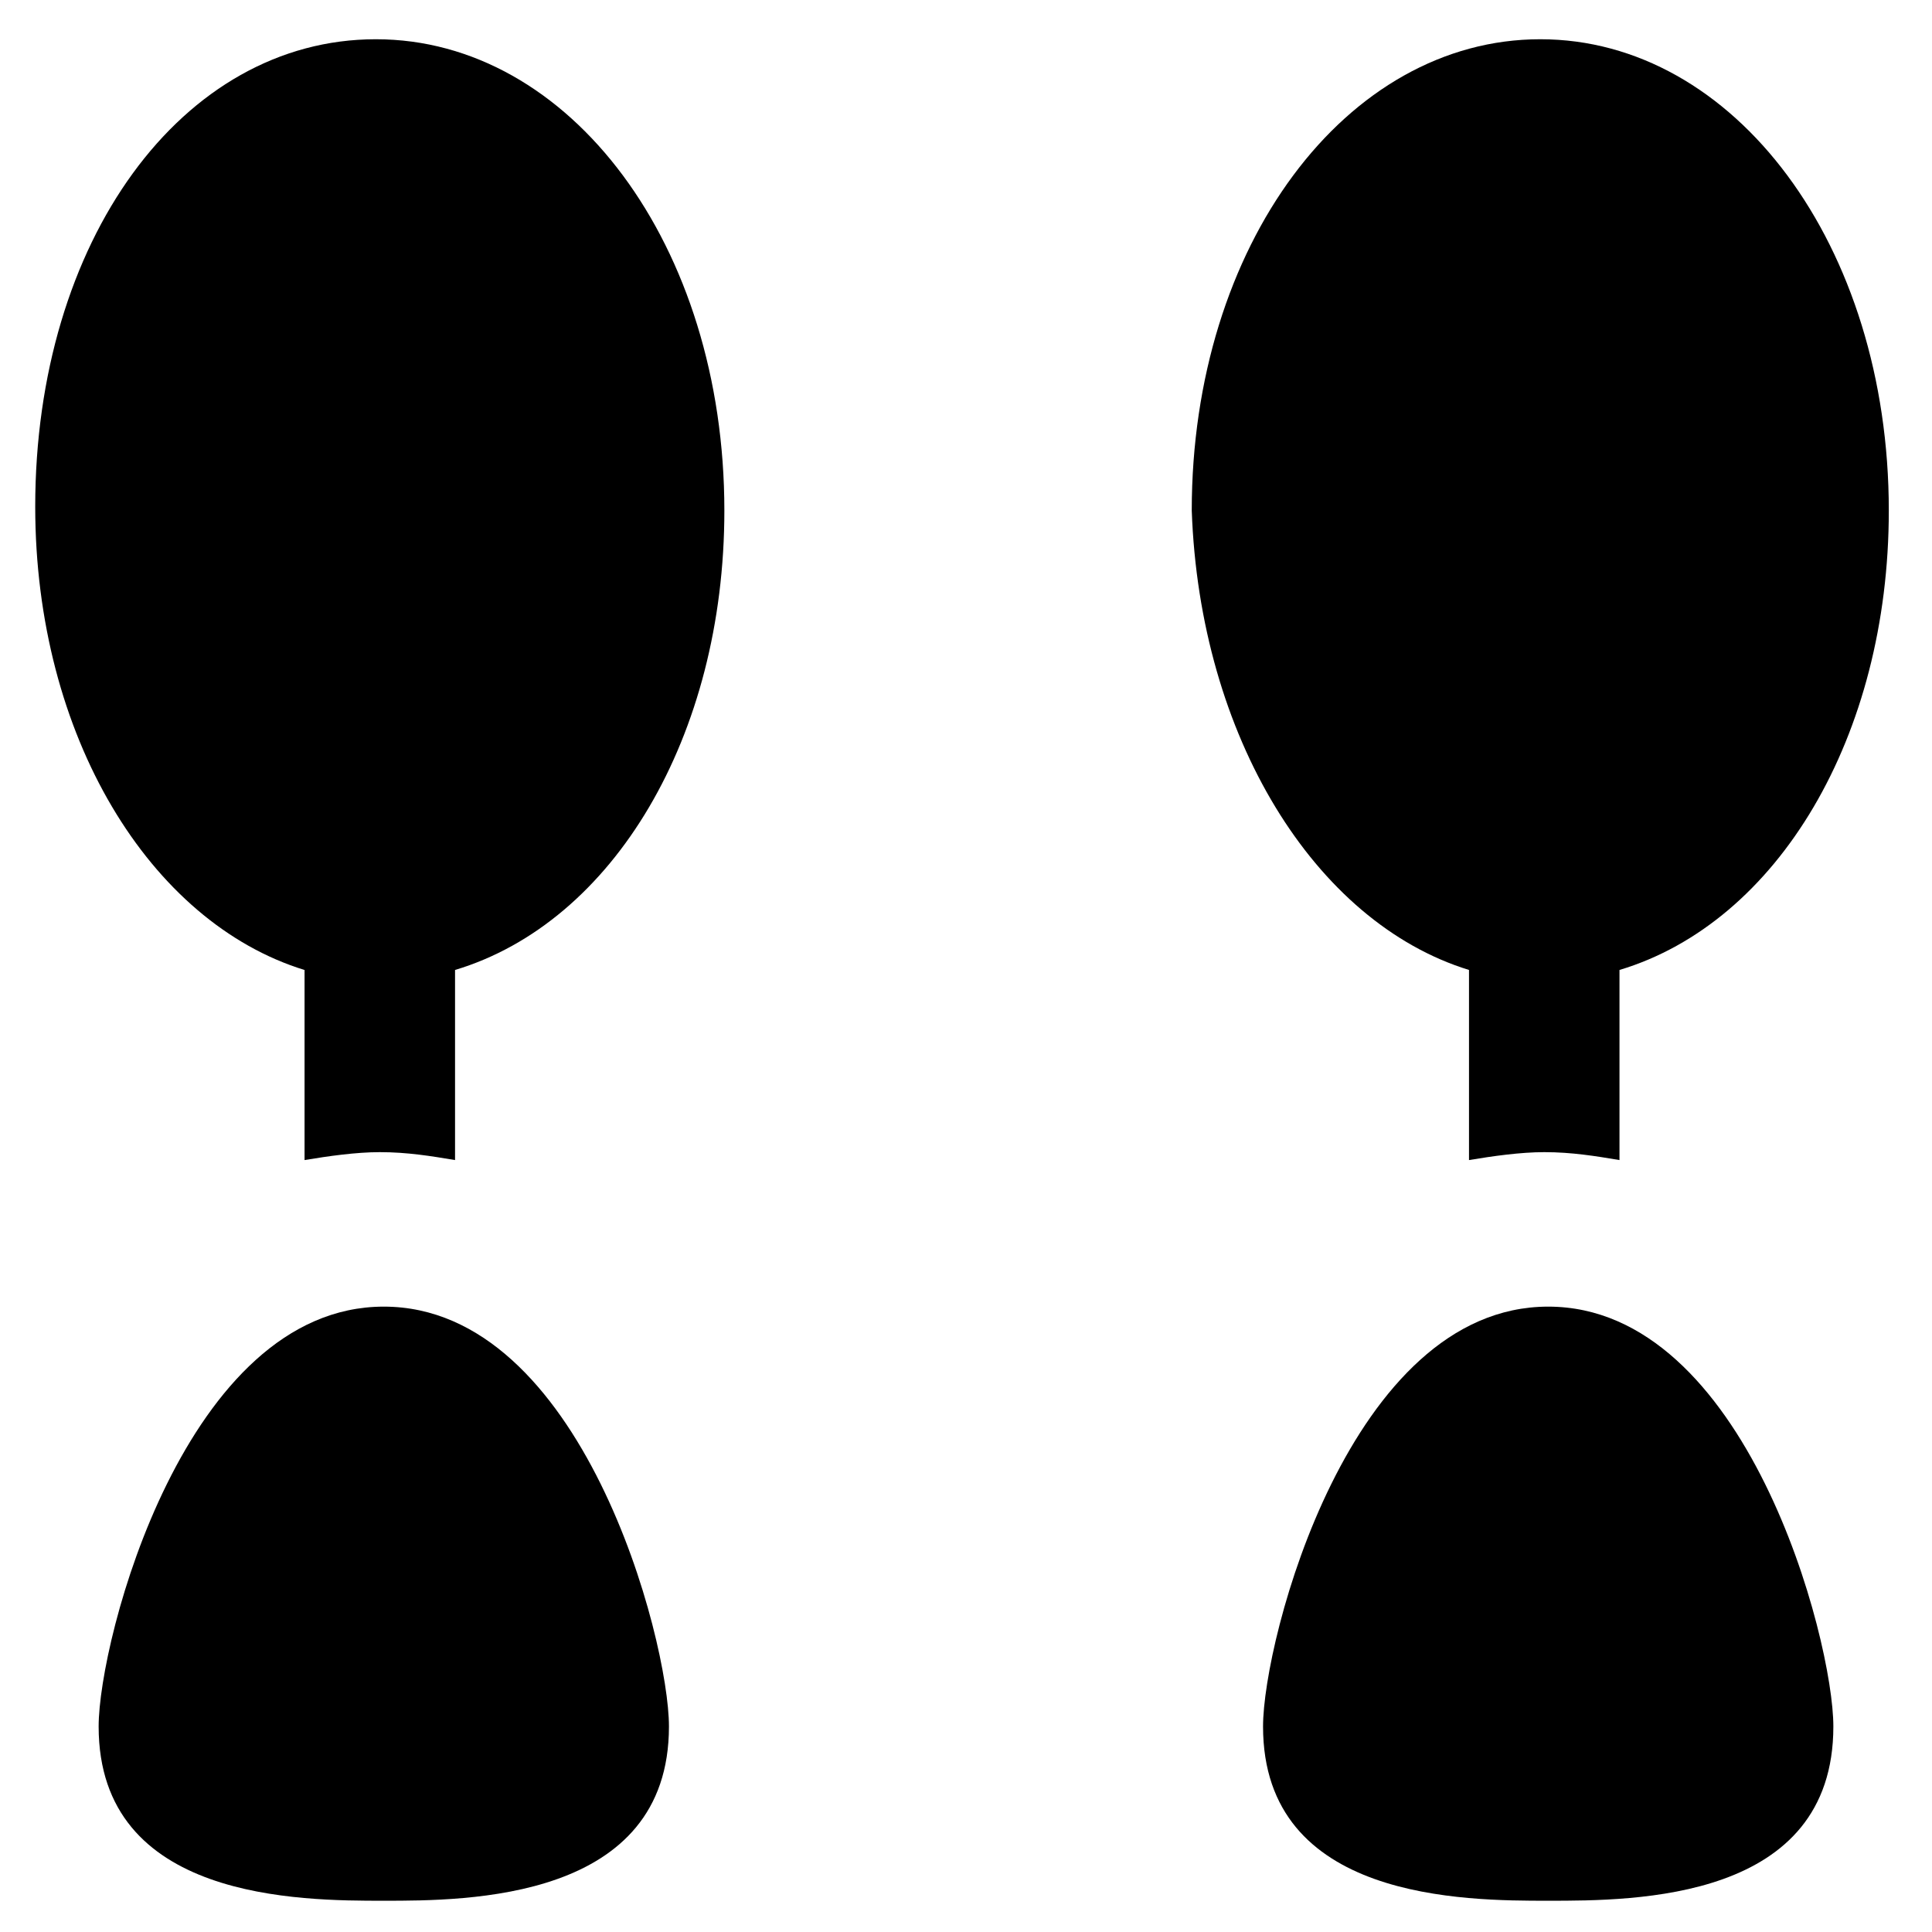
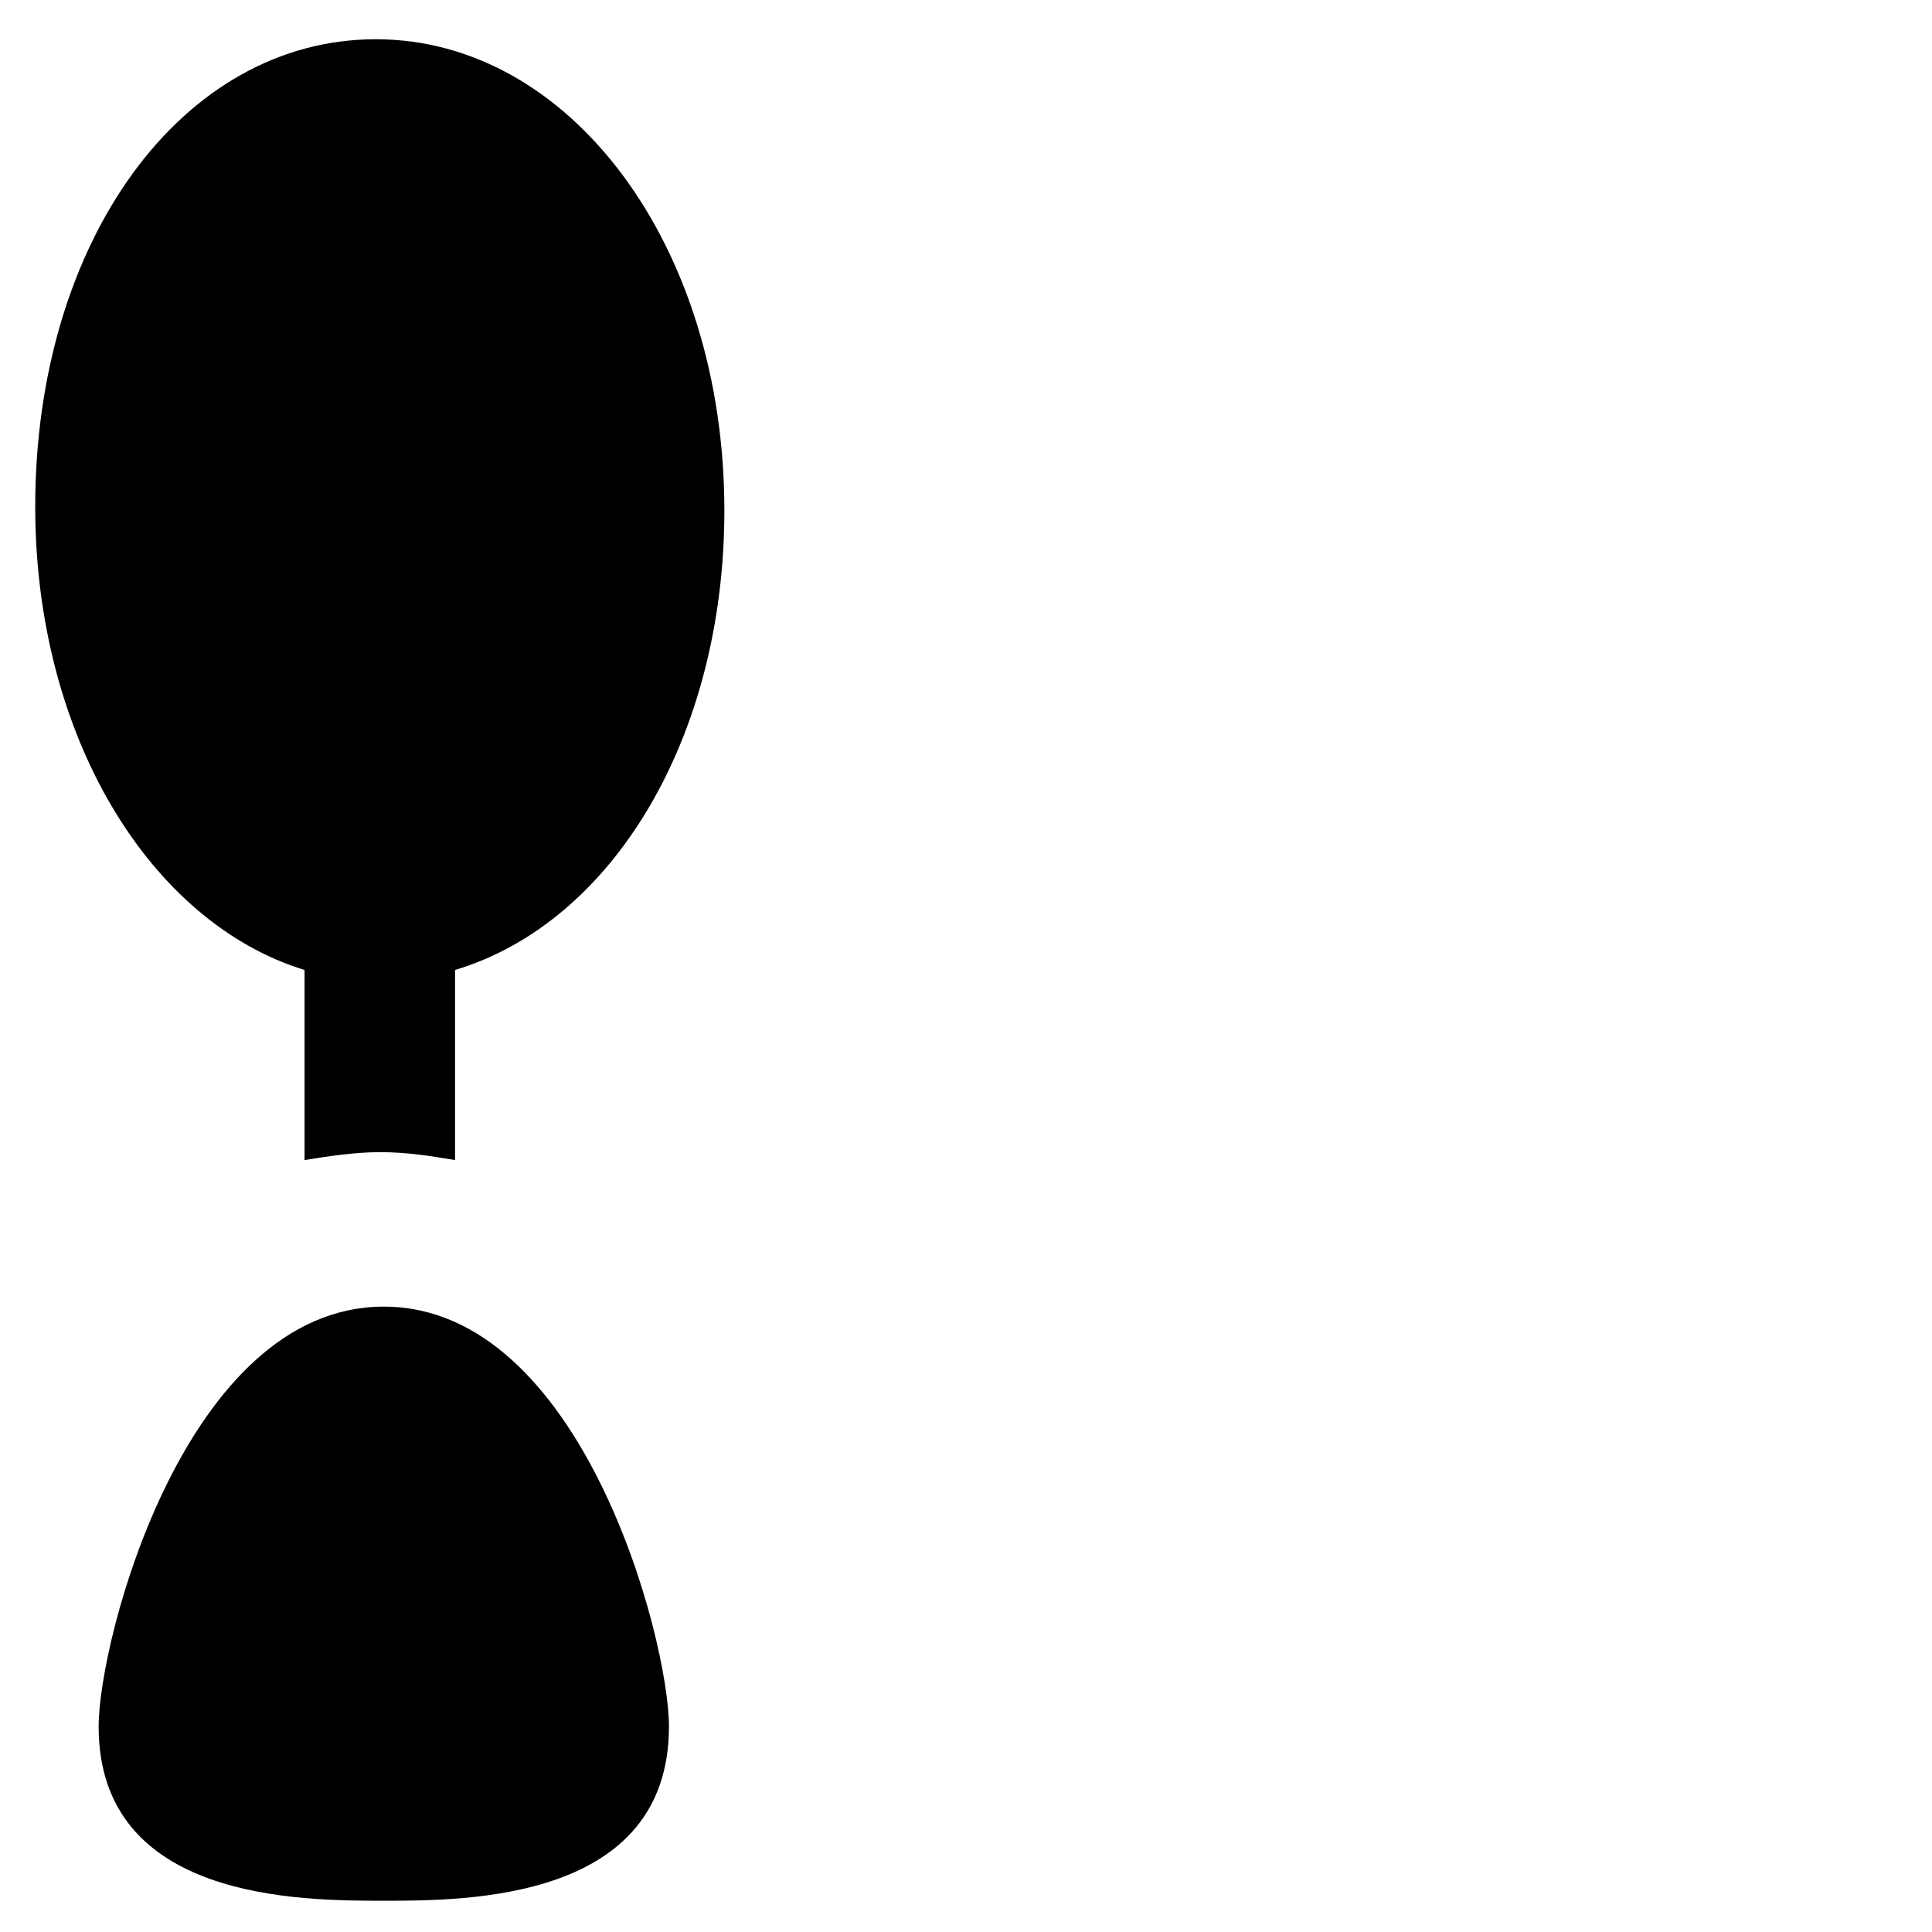
<svg xmlns="http://www.w3.org/2000/svg" fill="#000000" width="800px" height="800px" version="1.1" viewBox="144 144 512 512">
  <g>
    <path d="m245.71 490.27c-52.48 0-75.57 88.168-75.57 111.26 0 46.184 53.531 46.184 75.57 46.184 22.043 0 75.57 0 75.57-46.184 0-23.094-23.09-111.26-75.57-111.26z" />
-     <path d="m554.29 490.27c-52.48 0-75.57 88.168-75.57 111.26 0 46.184 53.531 46.184 75.57 46.184 23.09 0 75.57 0 75.57-46.184 0.004-23.094-23.09-111.26-75.57-111.26z" />
    <path d="m224.71 401.05v48.281 2.098c6.297-1.051 13.645-2.098 19.941-2.098 7.348 0 13.645 1.051 19.941 2.098v-2.098-48.281c41.984-12.594 71.371-61.926 71.371-121.75 0-70.324-40.934-124.9-92.363-124.9-51.43 0-90.266 53.531-90.266 123.86 0 60.875 30.441 110.21 71.375 122.8z" />
-     <path d="m533.3 401.05v48.281 2.098c6.297-1.051 13.645-2.098 19.941-2.098 7.348 0 13.645 1.051 19.941 2.098v-2.098-48.281c41.984-12.594 71.371-61.926 71.371-121.75 0-70.324-40.934-124.9-92.363-124.9s-92.363 54.578-92.363 124.9c2.102 59.828 32.539 109.16 73.473 121.75z" />
  </g>
</svg>